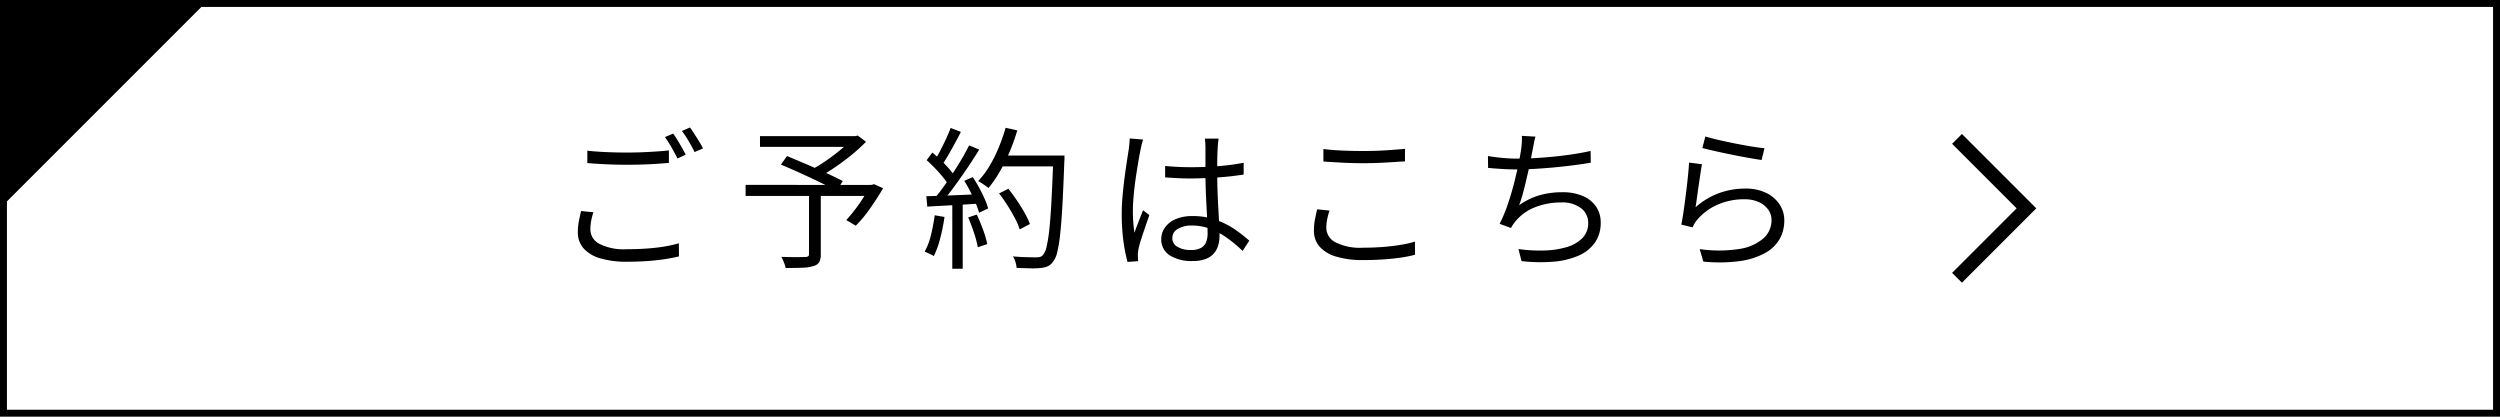
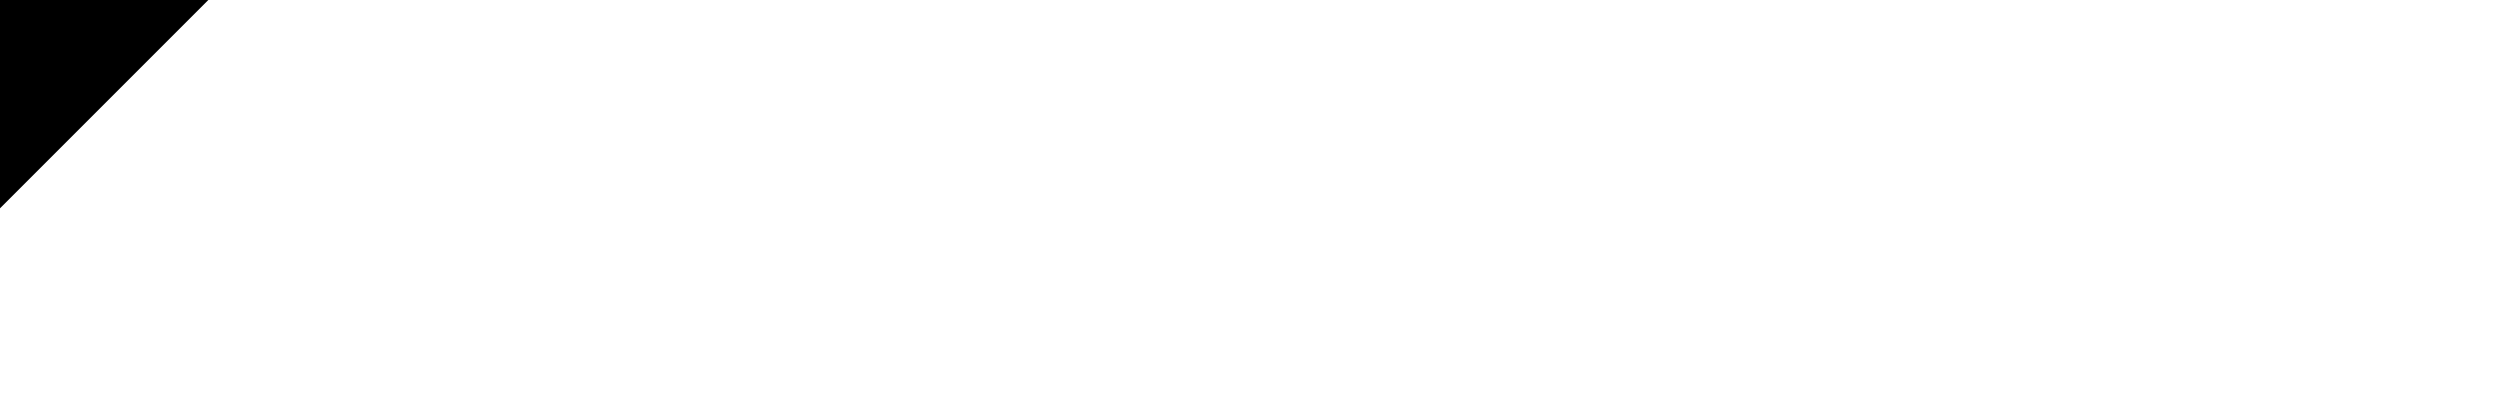
<svg xmlns="http://www.w3.org/2000/svg" width="360" height="60" viewBox="0 0 360 60">
  <g id="アートワーク_3" data-name="アートワーク 3" transform="translate(180 30)">
    <g id="グループ_2806" data-name="グループ 2806" transform="translate(-180 -30)">
      <g id="グループ_2804" data-name="グループ 2804">
-         <rect id="長方形_1456" data-name="長方形 1456" width="360" height="60" transform="translate(0 0)" fill="#fff" />
-       </g>
-       <path id="パス_12811" data-name="パス 12811" d="M-85.426-15.2q1.188.132,2.673.2t3.135.066q1.056,0,2.123-.044t2.046-.11q.979-.066,1.771-.154v1.8q-.748.066-1.738.132t-2.079.1q-1.089.033-2.1.033-1.672,0-3.1-.066t-2.728-.176Zm.88,8.866a8.255,8.255,0,0,0-.33,1.265,7.061,7.061,0,0,0-.11,1.221A2.339,2.339,0,0,0-83.7-1.793a7.75,7.75,0,0,0,3.927.781q1.54,0,2.937-.1t2.574-.3a15.1,15.1,0,0,0,2.013-.462l.022,1.892q-.792.2-1.947.385t-2.563.286q-1.408.1-2.992.1A13.126,13.126,0,0,1-83.534.308a5.148,5.148,0,0,1-2.42-1.43,3.4,3.4,0,0,1-.836-2.332,8.29,8.29,0,0,1,.154-1.628q.154-.77.308-1.43Zm11.484-11.33q.286.4.616.935t.649,1.1q.319.561.539,1l-1.188.55q-.33-.682-.836-1.562a17.364,17.364,0,0,0-.968-1.518Zm2.42-.88q.308.418.66.968t.682,1.089a10.4,10.4,0,0,1,.528.957l-1.21.528q-.352-.726-.847-1.573a12.958,12.958,0,0,0-.979-1.463ZM-53.5-9.064h1.694V-.308A2.387,2.387,0,0,1-52.03.847a1.322,1.322,0,0,1-.836.561,5.678,5.678,0,0,1-1.551.242q-.979.044-2.453.044a4,4,0,0,0-.253-.825q-.187-.451-.363-.781.748.022,1.463.033t1.243,0q.528-.011.748-.011A.8.8,0,0,0-53.614,0a.405.405,0,0,0,.11-.33Zm-7.062-8.228h13.9v1.54h-13.9Zm13.288,0h.418l.374-.088,1.188.9a25.093,25.093,0,0,1-2.057,1.87q-1.155.946-2.387,1.782T-52.1-11.374a2.441,2.441,0,0,0-.3-.374l-.385-.407a2.553,2.553,0,0,0-.352-.319,21.565,21.565,0,0,0,2.145-1.32q1.111-.77,2.1-1.6a14.37,14.37,0,0,0,1.606-1.529Zm-15.356,7.018H-44.22V-8.69H-62.634Zm5.082-2.926.88-1.232q.946.4,2.057.869t2.211.957q1.1.484,2.079.946t1.683.836l-.9,1.408q-.66-.374-1.628-.858t-2.068-1q-1.1-.517-2.211-1.012T-57.552-13.2Zm12.76,2.926h.33l.308-.11,1.32.594q-.858,1.452-1.892,2.926A17.521,17.521,0,0,1-46.772-4.4l-1.364-.814q.55-.594,1.166-1.386t1.177-1.661q.561-.869,1-1.683Zm18.656,1.232,1.342-.682q.616.792,1.232,1.694t1.111,1.793a12.112,12.112,0,0,1,.759,1.595l-1.474.77a9.9,9.9,0,0,0-.693-1.606q-.473-.9-1.067-1.837T-26.136-9.042Zm.11-5.456h8.382v1.562h-8.382Zm7.7,0h1.606v.528a1.661,1.661,0,0,1-.022.308q-.132,3.74-.275,6.314t-.33,4.235a19.281,19.281,0,0,1-.429,2.585A3.271,3.271,0,0,1-18.37.792a1.883,1.883,0,0,1-.77.66,3.7,3.7,0,0,1-1.034.242,11.063,11.063,0,0,1-1.5.044q-.946-.022-1.936-.066a3.724,3.724,0,0,0-.165-.847,3.015,3.015,0,0,0-.363-.8q1.1.088,2.035.11t1.331.022A2.041,2.041,0,0,0-20.2.088.809.809,0,0,0-19.8-.2a2.663,2.663,0,0,0,.506-1.177,20.2,20.2,0,0,0,.4-2.519q.176-1.628.308-4.158t.264-6.094Zm-6.864-4,1.672.374a28.094,28.094,0,0,1-1.111,3.113,25.153,25.153,0,0,1-1.419,2.849,17.5,17.5,0,0,1-1.606,2.332q-.176-.132-.44-.319t-.55-.374a5.186,5.186,0,0,0-.506-.3,12.341,12.341,0,0,0,1.617-2.145A19.876,19.876,0,0,0-26.2-15.62,26.932,26.932,0,0,0-25.19-18.5Zm-7.92.022,1.474.572q-.4.792-.88,1.672t-.946,1.683q-.462.8-.9,1.419l-1.144-.506q.418-.638.858-1.485t.858-1.738Q-33.374-17.754-33.11-18.48Zm2.662,2.508,1.452.616q-.77,1.254-1.7,2.629t-1.881,2.673q-.946,1.3-1.782,2.244l-1.056-.55q.638-.748,1.32-1.694t1.353-1.98q.671-1.034,1.265-2.046T-30.448-15.972Zm-6.116,2.134.814-1.1q.616.506,1.254,1.122t1.166,1.221a7.569,7.569,0,0,1,.814,1.089l-.88,1.276a9.489,9.489,0,0,0-.825-1.166q-.517-.638-1.133-1.276T-36.564-13.838Zm5.412,2.97,1.232-.528q.484.726.924,1.54t.781,1.584a8.684,8.684,0,0,1,.5,1.386l-1.3.616a13.047,13.047,0,0,0-.506-1.408q-.33-.792-.748-1.628A17.411,17.411,0,0,0-31.152-10.868Zm-5.456,2.222q1.474-.044,3.542-.121t4.246-.187V-7.59q-2.09.132-4.092.242l-3.564.2Zm6.028,3.058,1.232-.418q.484,1.012.913,2.2a15.164,15.164,0,0,1,.6,2.046l-1.364.462a15.083,15.083,0,0,0-.55-2.079Q-30.14-4.576-30.58-5.588ZM-35.4-5.9l1.408.242a26.738,26.738,0,0,1-.616,3.069A13.362,13.362,0,0,1-35.53-.022a2.564,2.564,0,0,0-.385-.22L-36.4-.473A3.99,3.99,0,0,0-36.85-.66a9.432,9.432,0,0,0,.913-2.409A28.257,28.257,0,0,0-35.4-5.9Zm2.53-2.112h1.5V1.8h-1.5ZM-2.222-13q.946.088,1.848.132t1.892.044q1.98,0,3.938-.154a31.579,31.579,0,0,0,3.63-.484v1.694q-1.76.286-3.707.418T1.474-11.2q-.946,0-1.837-.044t-1.859-.11Zm7.7-3.938q-.044.33-.077.66t-.055.66q-.022.4-.044,1.012T5.28-13.3v1.353q0,1.254.044,2.508T5.434-7q.066,1.188.121,2.233t.055,1.9a4.592,4.592,0,0,1-.187,1.3A3.1,3.1,0,0,1,4.807-.418a2.927,2.927,0,0,1-1.166.8A4.941,4.941,0,0,1,1.8.682a5.83,5.83,0,0,1-3.4-.836,2.678,2.678,0,0,1-1.177-2.31,2.841,2.841,0,0,1,.539-1.683,3.617,3.617,0,0,1,1.54-1.2,6.089,6.089,0,0,1,2.453-.44,9.865,9.865,0,0,1,2.585.319,11,11,0,0,1,2.178.836A12.984,12.984,0,0,1,8.36-3.487Q9.2-2.86,9.9-2.244L8.932-.77a19.737,19.737,0,0,0-2.3-1.914A10.6,10.6,0,0,0,4.246-3.96a7.394,7.394,0,0,0-2.618-.462,3.75,3.75,0,0,0-2.035.495A1.479,1.479,0,0,0-1.188-2.64,1.423,1.423,0,0,0-.44-1.353,3.709,3.709,0,0,0,1.5-.9,2.877,2.877,0,0,0,2.959-1.21a1.674,1.674,0,0,0,.726-.836A3.4,3.4,0,0,0,3.894-3.3q0-.594-.044-1.606T3.74-7.117q-.066-1.2-.11-2.453t-.044-2.354V-15.6q0-.286-.022-.671T3.5-16.94Zm-10.868.132q-.066.176-.143.451t-.132.561q-.055.286-.1.484-.132.616-.275,1.463t-.3,1.826q-.154.979-.275,1.98T-6.8-8.118q-.066.924-.066,1.672,0,.792.055,1.518t.165,1.54q.176-.506.4-1.078T-5.8-5.61q.231-.572.407-1.012l.9.7q-.264.748-.583,1.683t-.594,1.782a12.938,12.938,0,0,0-.385,1.4q-.044.22-.077.506a2.2,2.2,0,0,0-.011.484q0,.154.011.374t.033.4l-1.54.11a23.976,23.976,0,0,1-.583-2.959A28.434,28.434,0,0,1-8.47-6.138q0-1.232.121-2.563t.286-2.607q.165-1.276.33-2.343t.275-1.749q.044-.374.088-.792a7.4,7.4,0,0,0,.044-.77Zm25.96,1.364q1.188.154,2.673.22t3.135.066q1.056,0,2.123-.044t2.046-.121q.979-.077,1.771-.143v1.8q-.748.044-1.738.11t-2.079.11q-1.089.044-2.123.044-1.65,0-3.08-.077T20.57-13.64Zm.88,8.866A10.353,10.353,0,0,0,21.109-5.3a6.378,6.378,0,0,0-.121,1.232,2.345,2.345,0,0,0,1.3,2.046,7.724,7.724,0,0,0,3.938.792q1.518,0,2.926-.11t2.585-.308a15.1,15.1,0,0,0,2.013-.462L33.77-.22a16.978,16.978,0,0,1-1.947.4Q30.668.352,29.26.451t-2.992.1A13.126,13.126,0,0,1,22.462.066a5.148,5.148,0,0,1-2.42-1.43A3.4,3.4,0,0,1,19.206-3.7a8.29,8.29,0,0,1,.154-1.628q.154-.77.308-1.43ZM51.106-17.226a8.516,8.516,0,0,0-.22.924q-.088.484-.176.924-.11.528-.253,1.309t-.352,1.694q-.209.913-.429,1.837t-.451,1.749a15.152,15.152,0,0,1-.473,1.441,9.938,9.938,0,0,1,2.959-1.441,11.808,11.808,0,0,1,3.245-.429,7.317,7.317,0,0,1,2.992.55A4.35,4.35,0,0,1,59.84-7.139a3.976,3.976,0,0,1,.66,2.277,4.918,4.918,0,0,1-.836,2.9A5.6,5.6,0,0,1,57.31-.088a11.211,11.211,0,0,1-3.6.869A23.957,23.957,0,0,1,49.1.7l-.44-1.738a22.146,22.146,0,0,0,3.707.209,12.422,12.422,0,0,0,3.212-.484A5.247,5.247,0,0,0,57.849-2.6,3.028,3.028,0,0,0,58.7-4.818a2.623,2.623,0,0,0-1-2.079,4.44,4.44,0,0,0-2.937-.847,10,10,0,0,0-3.674.671,6.824,6.824,0,0,0-2.816,1.991q-.2.242-.363.473a4.025,4.025,0,0,0-.319.539l-1.65-.594A20.706,20.706,0,0,0,47.1-7.425q.528-1.529.924-3.091t.66-2.871q.264-1.309.374-2.123.066-.528.088-.946a8.8,8.8,0,0,0,0-.88Zm-6.842,2.794q.88.154,2.035.264t2.145.11q1.056,0,2.354-.066t2.706-.2q1.408-.132,2.827-.341t2.717-.5l.022,1.694q-1.166.2-2.541.374t-2.805.308q-1.43.132-2.783.209t-2.475.077q-1.122,0-2.167-.066t-2.013-.154ZM75.57-17.248q.7.22,1.837.484t2.4.517q1.265.253,2.409.44t1.87.253l-.418,1.694q-.616-.088-1.507-.242t-1.9-.352q-1.012-.2-2-.407t-1.8-.4q-.814-.187-1.32-.319Zm-.484,4q-.11.572-.231,1.4L74.6-10.12q-.132.9-.242,1.716t-.2,1.342a10.856,10.856,0,0,1,3.4-2.035,11,11,0,0,1,3.773-.649,6.717,6.717,0,0,1,2.948.6,4.828,4.828,0,0,1,1.958,1.65,4.1,4.1,0,0,1,.7,2.343,5.379,5.379,0,0,1-.671,2.673,5.376,5.376,0,0,1-2.09,2.013A10.508,10.508,0,0,1,80.564.693a22.493,22.493,0,0,1-5.28.077l-.528-1.8a19.016,19.016,0,0,0,5.786-.033,6.726,6.726,0,0,0,3.421-1.54A3.466,3.466,0,0,0,85.1-5.192a2.553,2.553,0,0,0-.506-1.562,3.367,3.367,0,0,0-1.375-1.067,4.871,4.871,0,0,0-1.991-.385,9.474,9.474,0,0,0-3.9.781A8.018,8.018,0,0,0,74.4-5.258a3.6,3.6,0,0,0-.4.561,5.2,5.2,0,0,0-.264.539l-1.628-.4q.132-.616.264-1.485t.264-1.87q.132-1,.253-2.013t.209-1.947q.088-.935.132-1.617Z" transform="translate(170 36.9)" />
+         </g>
      <g id="グループ_2805" data-name="グループ 2805">
        <g id="長方形_1457" data-name="長方形 1457" fill="none" stroke="#000" stroke-width="1">
          <rect width="360" height="60" stroke="none" />
-           <rect x="0.5" y="0.5" width="359" height="59" fill="none" />
        </g>
        <path id="パス_40" data-name="パス 40" d="M0,30V0H30Z" />
      </g>
-       <path id="パス_12112" data-name="パス 12112" d="M281.809,20l10,10-10,10" fill="none" stroke="#000" stroke-width="2" />
    </g>
  </g>
</svg>